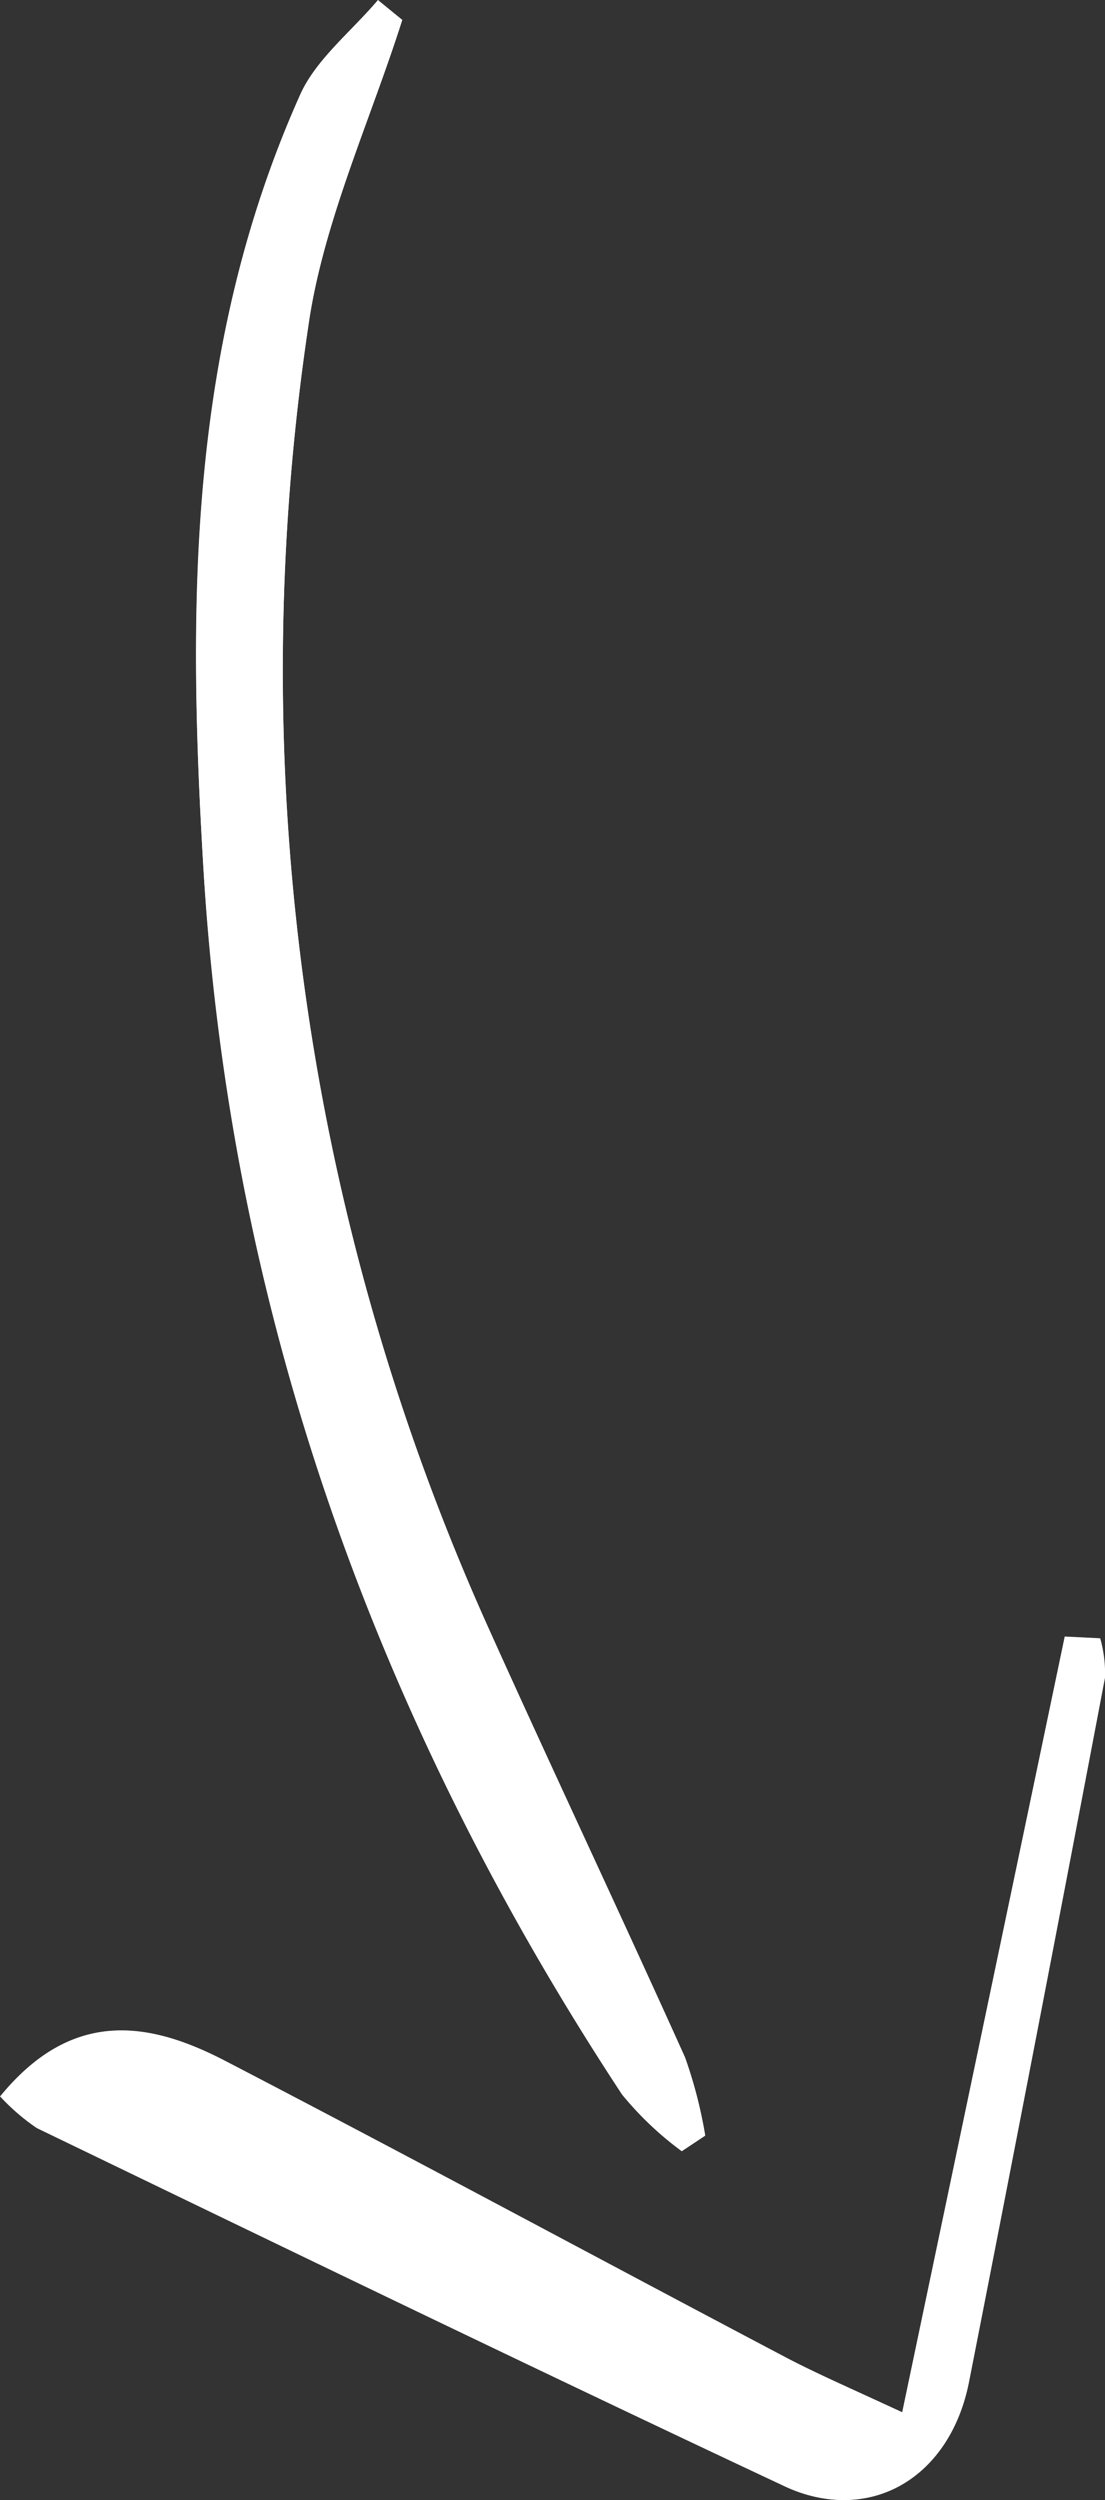
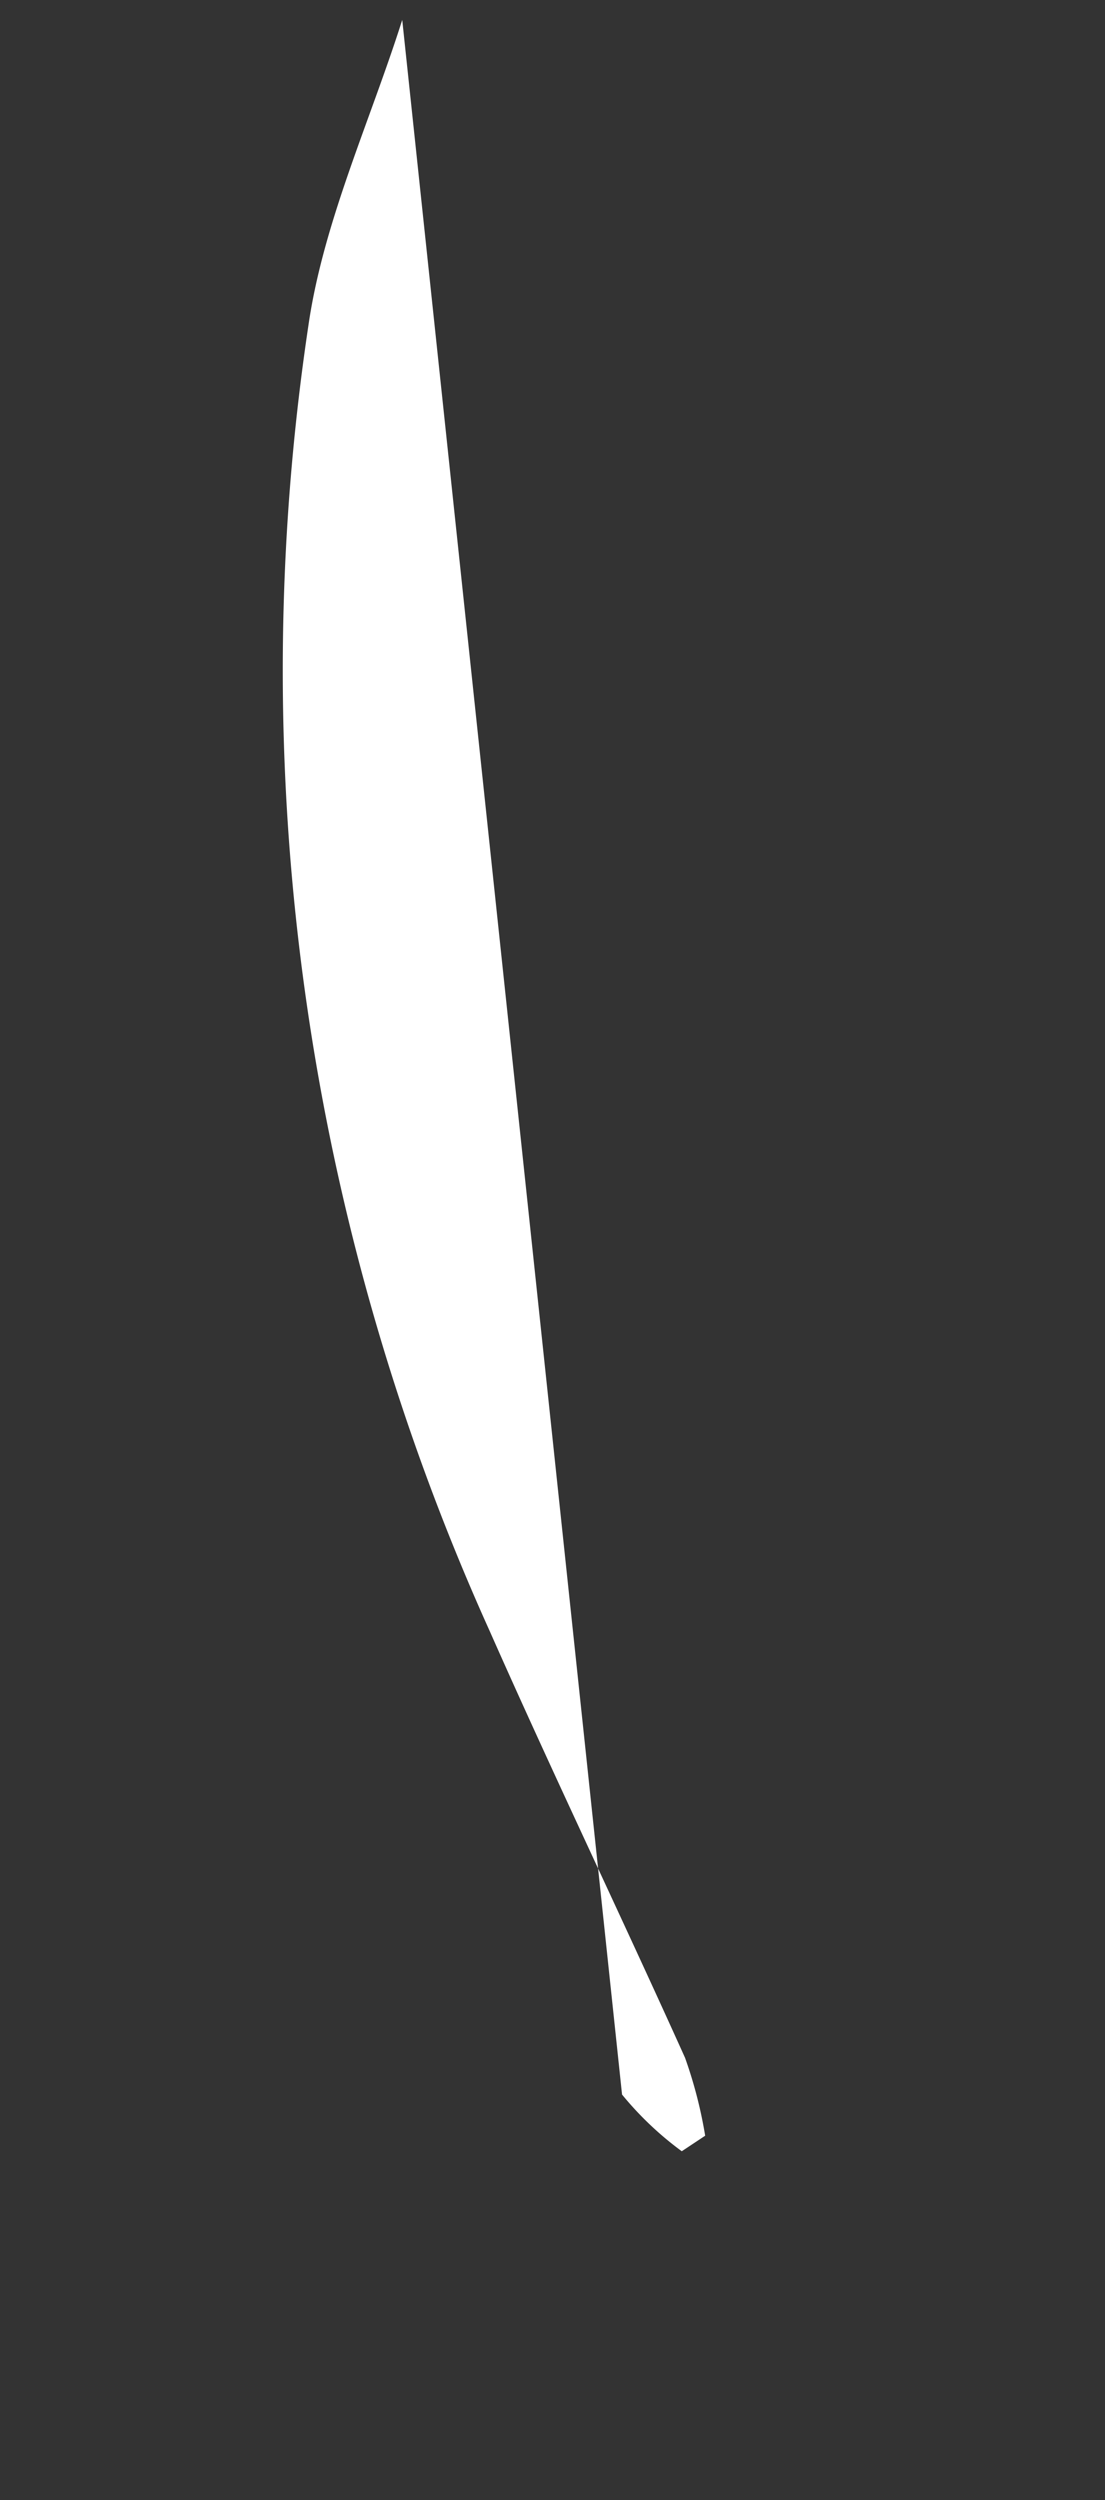
<svg xmlns="http://www.w3.org/2000/svg" viewBox="0 0 50.52 114.24">
  <rect x="0" y="0" width="50.52" height="114.24" fill="#333333" stroke="none" />
  <defs>
    <style>.a{fill:#fff;}</style>
  </defs>
  <title>video</title>
-   <path class="a" d="M54.71,10.05L53.6,9.14c-1.21,1.43-2.83,2.71-3.55,4.31-5.13,11.44-5.14,23.3-4.45,35,1.2,20.62,8,39.35,19.16,56.38a16.75,16.75,0,0,0,2.73,2.59l1.07-.71a20.91,20.91,0,0,0-.92-3.56c-2.94-6.53-6-13-8.94-19.52a106.59,106.59,0,0,1-8.27-59.69C51.1,19.25,53.24,14.68,54.71,10.05ZM36.32,104.93A9.71,9.71,0,0,0,38,106.38c11.39,5.5,22.75,11,34.19,16.37,3.81,1.78,7.48-.37,8.36-4.75q3.2-16.06,6.22-32.13a5.87,5.87,0,0,0-.22-1.8L85,83.94,77.56,119.4c-2.5-1.17-4-1.78-5.35-2.52-8.56-4.51-17.06-9.1-25.65-13.56-3.44-1.83-6.95-2.37-10.22,1.6h0Z" transform="translate(-36.32 -9.14)" />
-   <path class="a" d="M54.71,10.05c-1.47,4.63-3.59,9.21-4.28,13.9A106.56,106.56,0,0,0,58.7,83.65c2.9,6.55,6,13,8.94,19.52a20.45,20.45,0,0,1,.92,3.56l-1.07.71a15,15,0,0,1-2.73-2.59c-11.19-17-18-35.77-19.16-56.38-0.68-11.7-.67-23.55,4.45-35,0.72-1.6,2.35-2.88,3.55-4.31Z" transform="translate(-36.32 -9.14)" />
-   <path class="a" d="M36.34,104.92c3.27-4,6.79-3.42,10.26-1.62,8.59,4.46,17.09,9.05,25.65,13.56,1.39,0.73,2.87,1.37,5.35,2.52L85,83.92,86.62,84a5.87,5.87,0,0,1,.22,1.8Q83.78,101.92,80.62,118c-0.87,4.38-4.55,6.53-8.36,4.75-11.45-5.37-22.82-10.88-34.19-16.37A8.16,8.16,0,0,1,36.34,104.92Z" transform="translate(-36.32 -9.14)" />
+   <path class="a" d="M54.71,10.05c-1.47,4.63-3.59,9.21-4.28,13.9A106.56,106.56,0,0,0,58.7,83.65c2.9,6.55,6,13,8.94,19.52a20.45,20.45,0,0,1,.92,3.56l-1.07.71a15,15,0,0,1-2.73-2.59Z" transform="translate(-36.32 -9.14)" />
</svg>